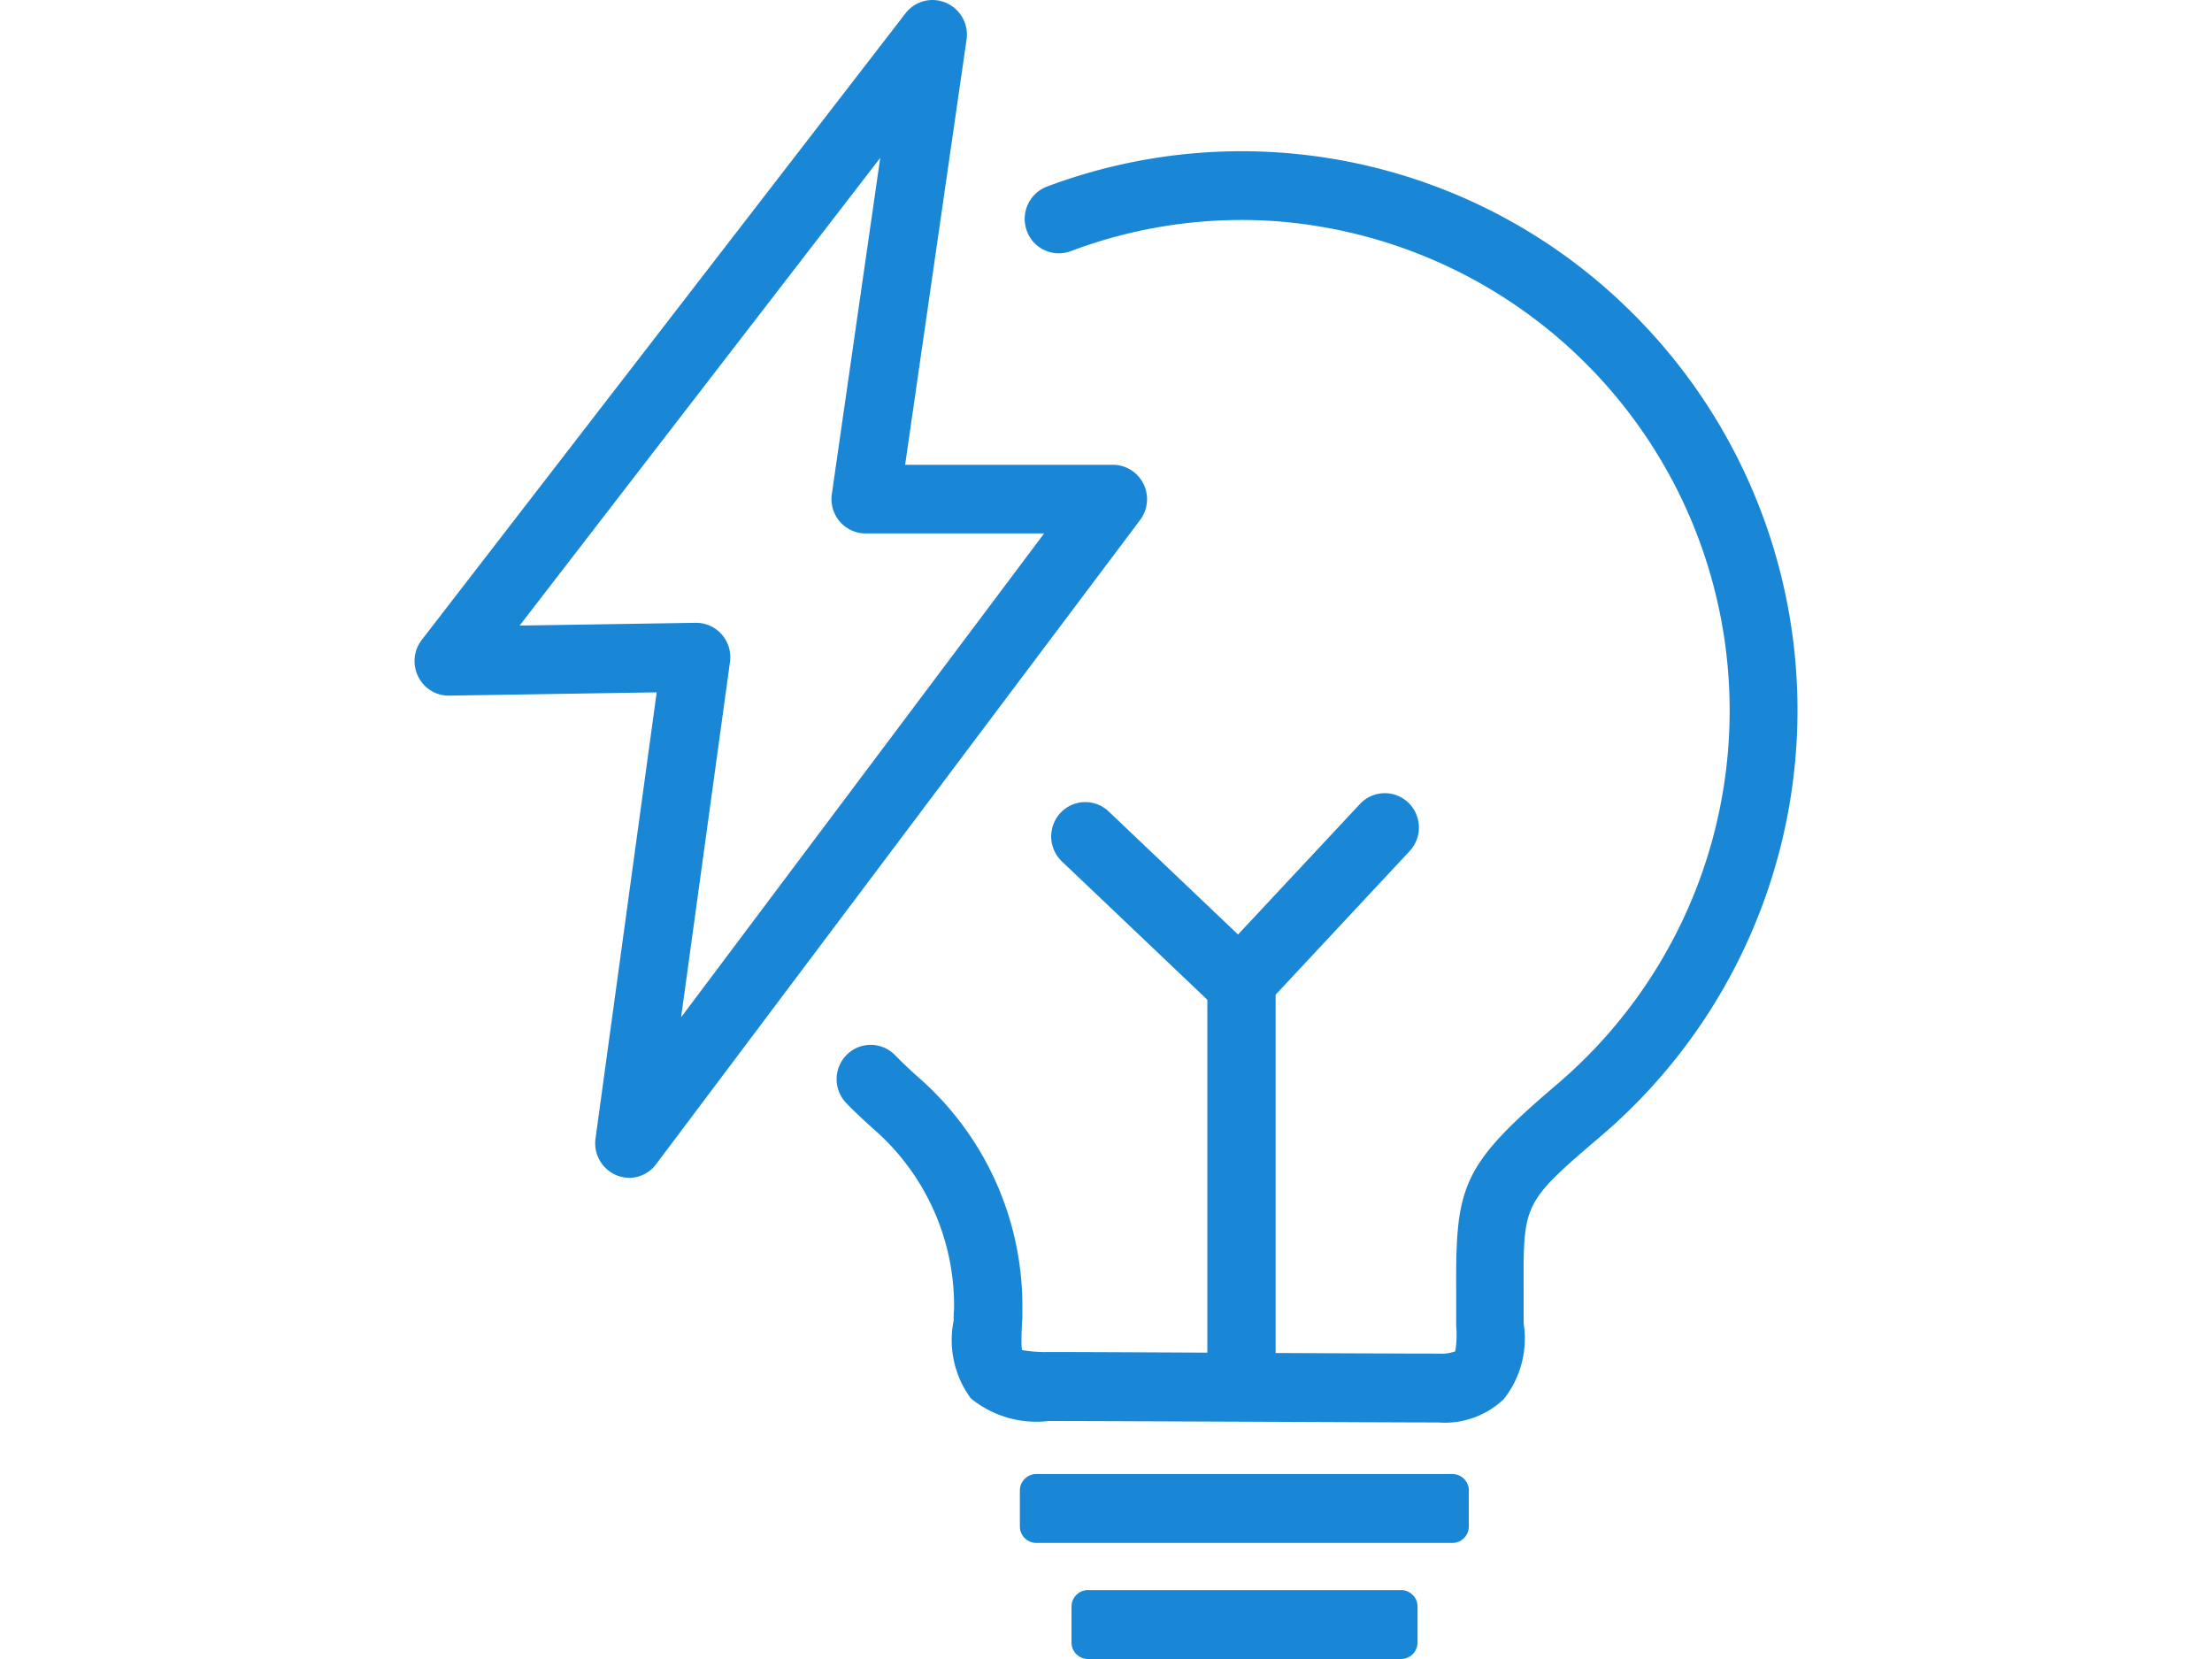
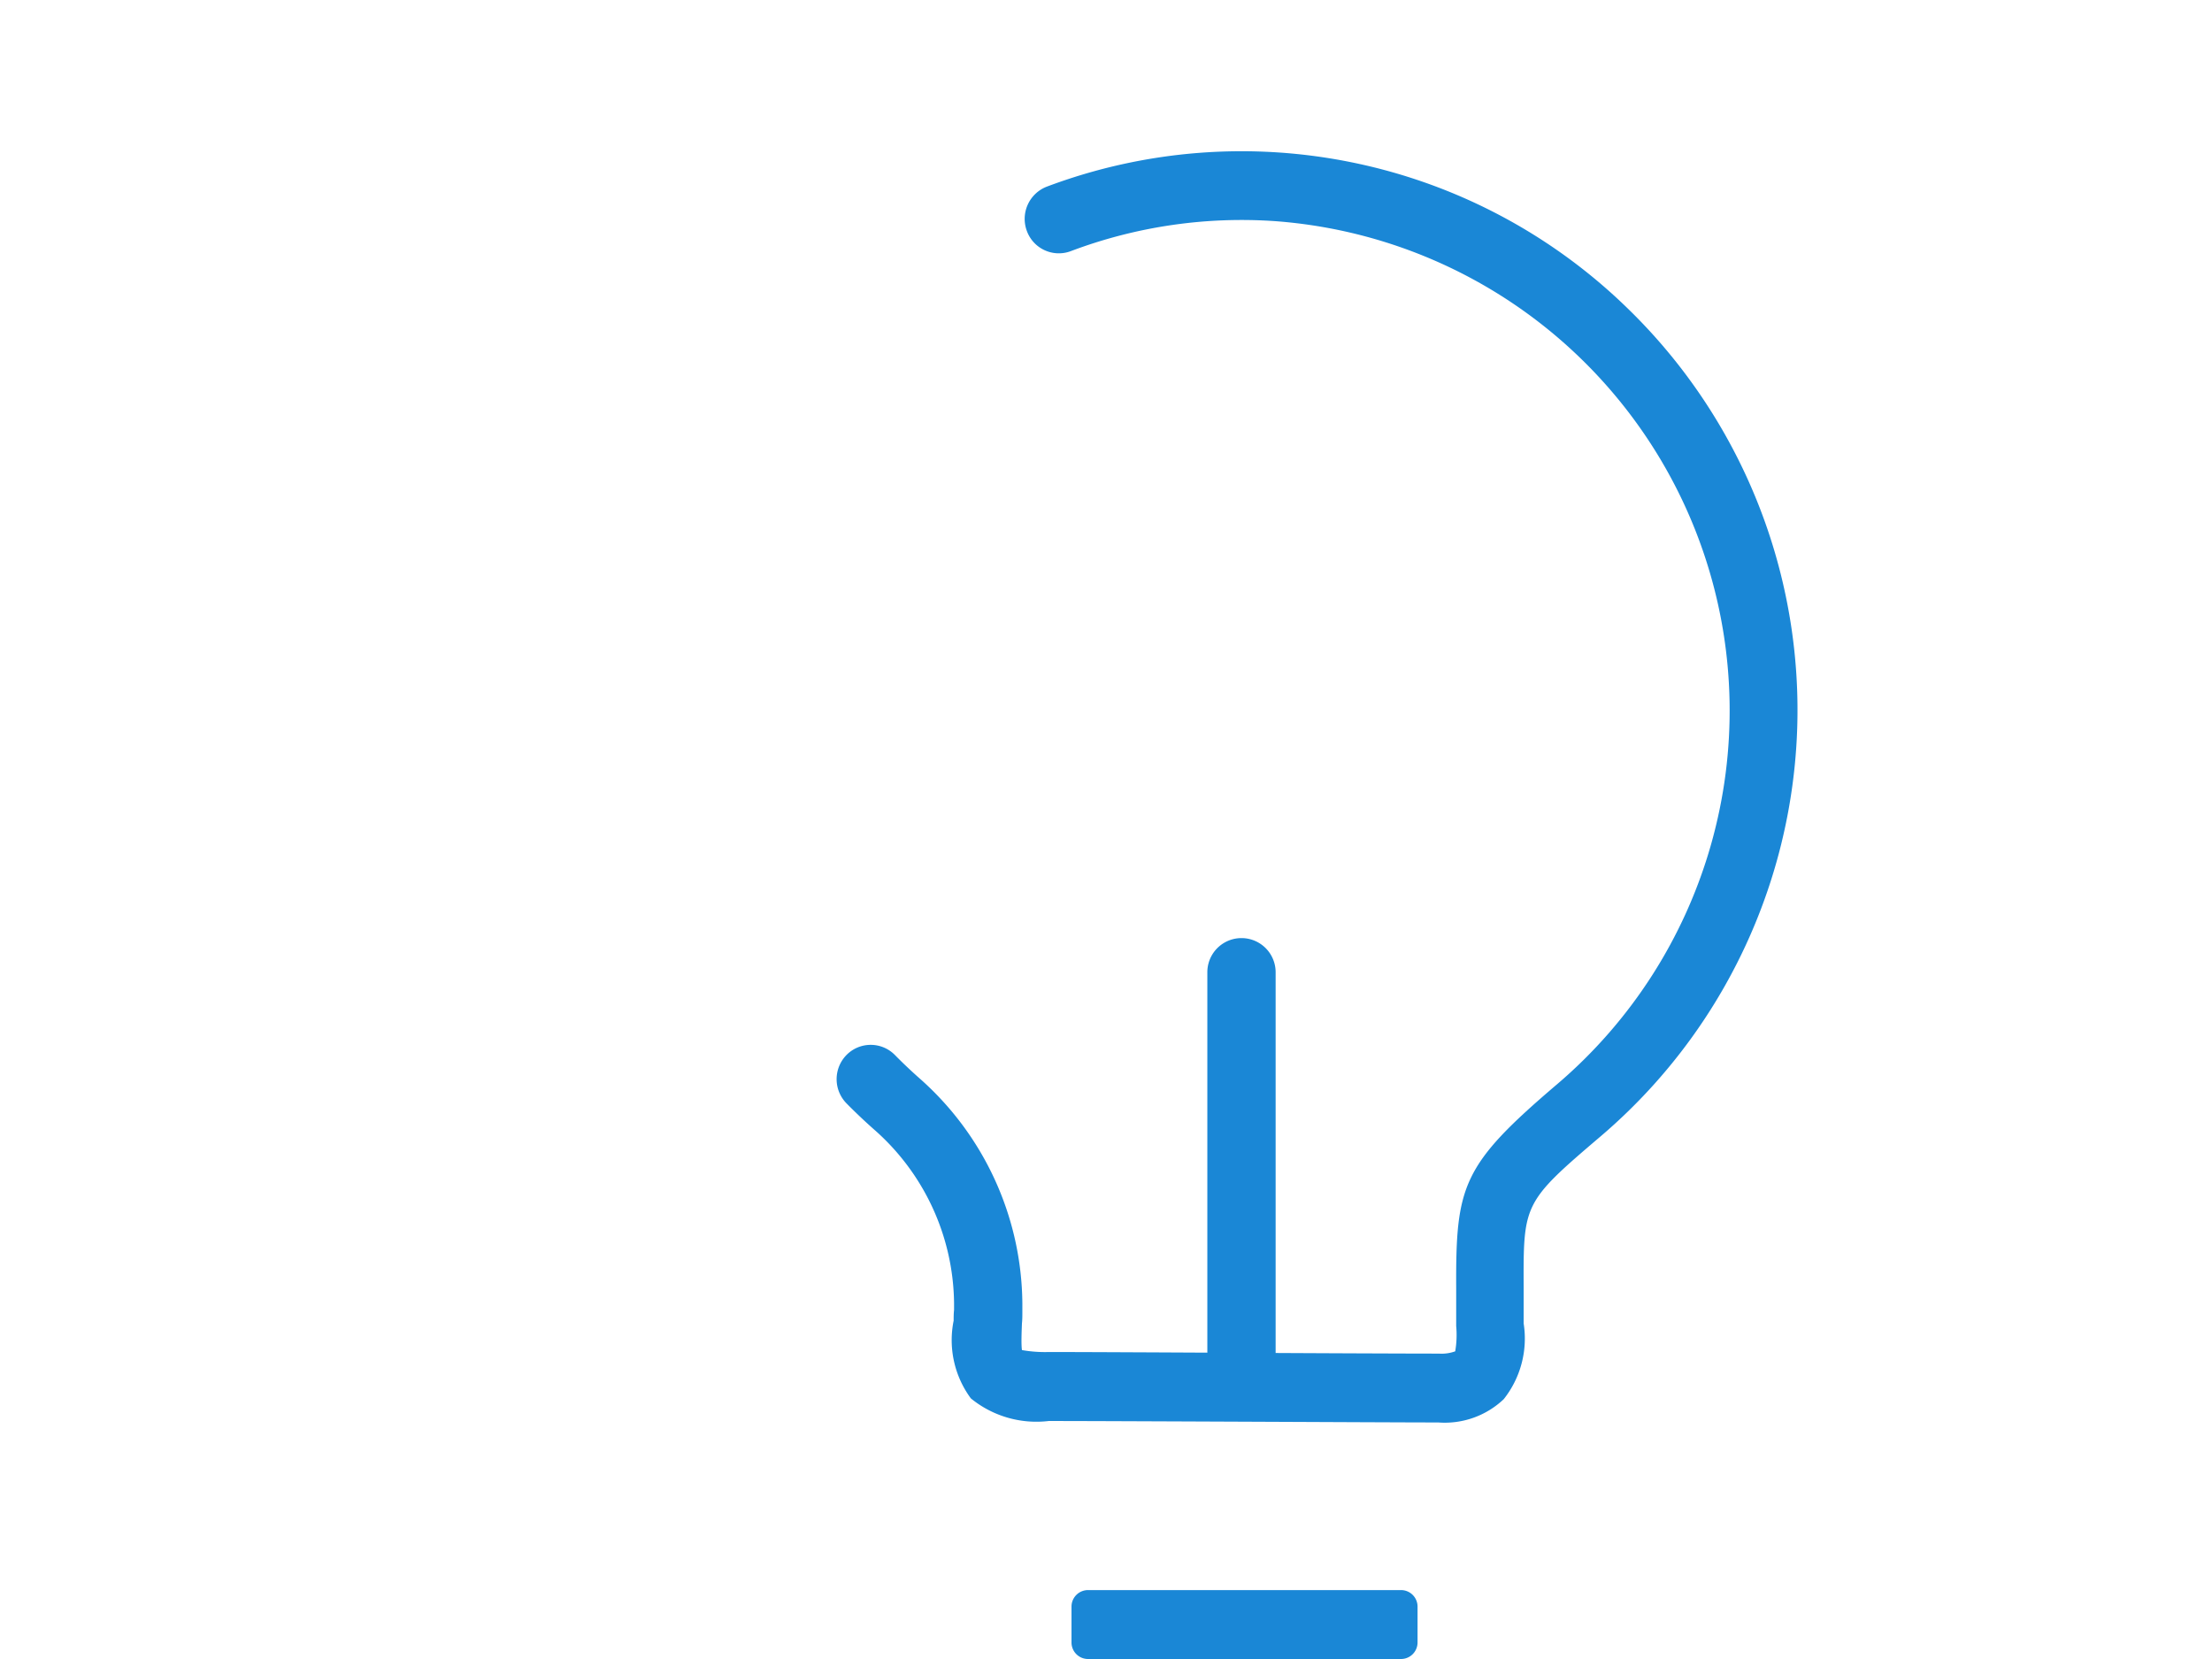
<svg xmlns="http://www.w3.org/2000/svg" width="32" height="24" viewBox="0 0 32 24">
  <defs>
    <clipPath id="a">
      <rect width="20" height="24" fill="#1a87d6" />
    </clipPath>
  </defs>
  <g transform="translate(-10074 899)">
-     <rect width="32" height="24" transform="translate(10074 -899)" fill="none" />
    <g transform="translate(10080 -899)">
      <g clip-path="url(#a)">
        <path d="M64.3,38.121c-.442,0-1.626-.006-2.813-.011S59.1,38.1,58.657,38.1a1.5,1.5,0,0,1-1.126-.327,1.42,1.42,0,0,1-.249-1.125c0-.049,0-.1.006-.155v-.1a3.389,3.389,0,0,0-1.164-2.516c-.134-.119-.266-.244-.392-.372a.5.5,0,0,1,0-.7.491.491,0,0,1,.7,0c.111.113.226.222.344.327a4.389,4.389,0,0,1,1.5,3.263V36.5c0,.006,0,.011,0,.017,0,.059,0,.116-.006.17-.005.135-.012.3,0,.387a1.932,1.932,0,0,0,.392.028c.447,0,1.641.006,2.833.012s2.368.011,2.809.011a.575.575,0,0,0,.234-.033,1.413,1.413,0,0,0,.014-.366c0-.069,0-.136,0-.2v-.055c0-.1,0-.2,0-.29-.007-1.489.083-1.78,1.461-2.954a7.1,7.1,0,0,0-4.057-12.483,7,7,0,0,0-2.979.432.492.492,0,0,1-.636-.292.5.5,0,0,1,.289-.641A8,8,0,0,1,67.028,22a8.1,8.1,0,0,1-.39,11.985c-1.116.95-1.115.974-1.11,2.188,0,.092,0,.19,0,.295v.055c0,.054,0,.109,0,.166a1.411,1.411,0,0,1-.288,1.095,1.239,1.239,0,0,1-.947.337" transform="translate(-49.486 -17.543)" fill="#1a87d6" />
        <path d="M104.938,129.468a.5.5,0,0,1-.494-.5v-5.951a.494.494,0,1,1,.988,0v5.951a.5.5,0,0,1-.494.5" transform="translate(-92.978 -108.952)" fill="#1a87d6" />
-         <path d="M86.578,106.836a.491.491,0,0,1-.339-.136l-2.23-2.121a.5.5,0,0,1-.021-.7.491.491,0,0,1,.7-.021l1.87,1.779,1.763-1.887a.491.491,0,0,1,.7-.021.5.5,0,0,1,.021.7l-2.1,2.25a.492.492,0,0,1-.345.156h-.014" transform="translate(-74.648 -92.118)" fill="#1a87d6" />
-         <path d="M3.1,17.038A.488.488,0,0,1,2.915,17a.5.5,0,0,1-.3-.529L3.5,10.016l-3,.047a.488.488,0,0,1-.45-.276A.5.5,0,0,1,.1,9.259L7.1.192A.491.491,0,0,1,7.683.04a.5.5,0,0,1,.3.53L7.094,6.724H10.1A.494.494,0,0,1,10.542,7a.5.5,0,0,1-.049.523l-7,9.317a.493.493,0,0,1-.394.2M4.071,9.01a.492.492,0,0,1,.37.168.5.5,0,0,1,.119.4l-.707,5.139,5.252-7H6.523a.492.492,0,0,1-.374-.172.5.5,0,0,1-.115-.4l.7-4.861L1.517,9.05l2.546-.04h.008" transform="translate(0 0)" fill="#1a87d6" />
-         <path d="M86.021,193.552H80a.239.239,0,0,1-.238-.24v-.517a.239.239,0,0,1,.238-.24h6.019a.239.239,0,0,1,.238.24v.517a.239.239,0,0,1-.238.24" transform="translate(-71.008 -171.231)" fill="#1a87d6" />
        <path d="M91.315,208.719h-4.53a.239.239,0,0,1-.238-.24v-.517a.239.239,0,0,1,.238-.24h4.53a.239.239,0,0,1,.238.24v.517a.239.239,0,0,1-.238.24" transform="translate(-77.046 -184.719)" fill="#1a87d6" />
      </g>
    </g>
  </g>
</svg>